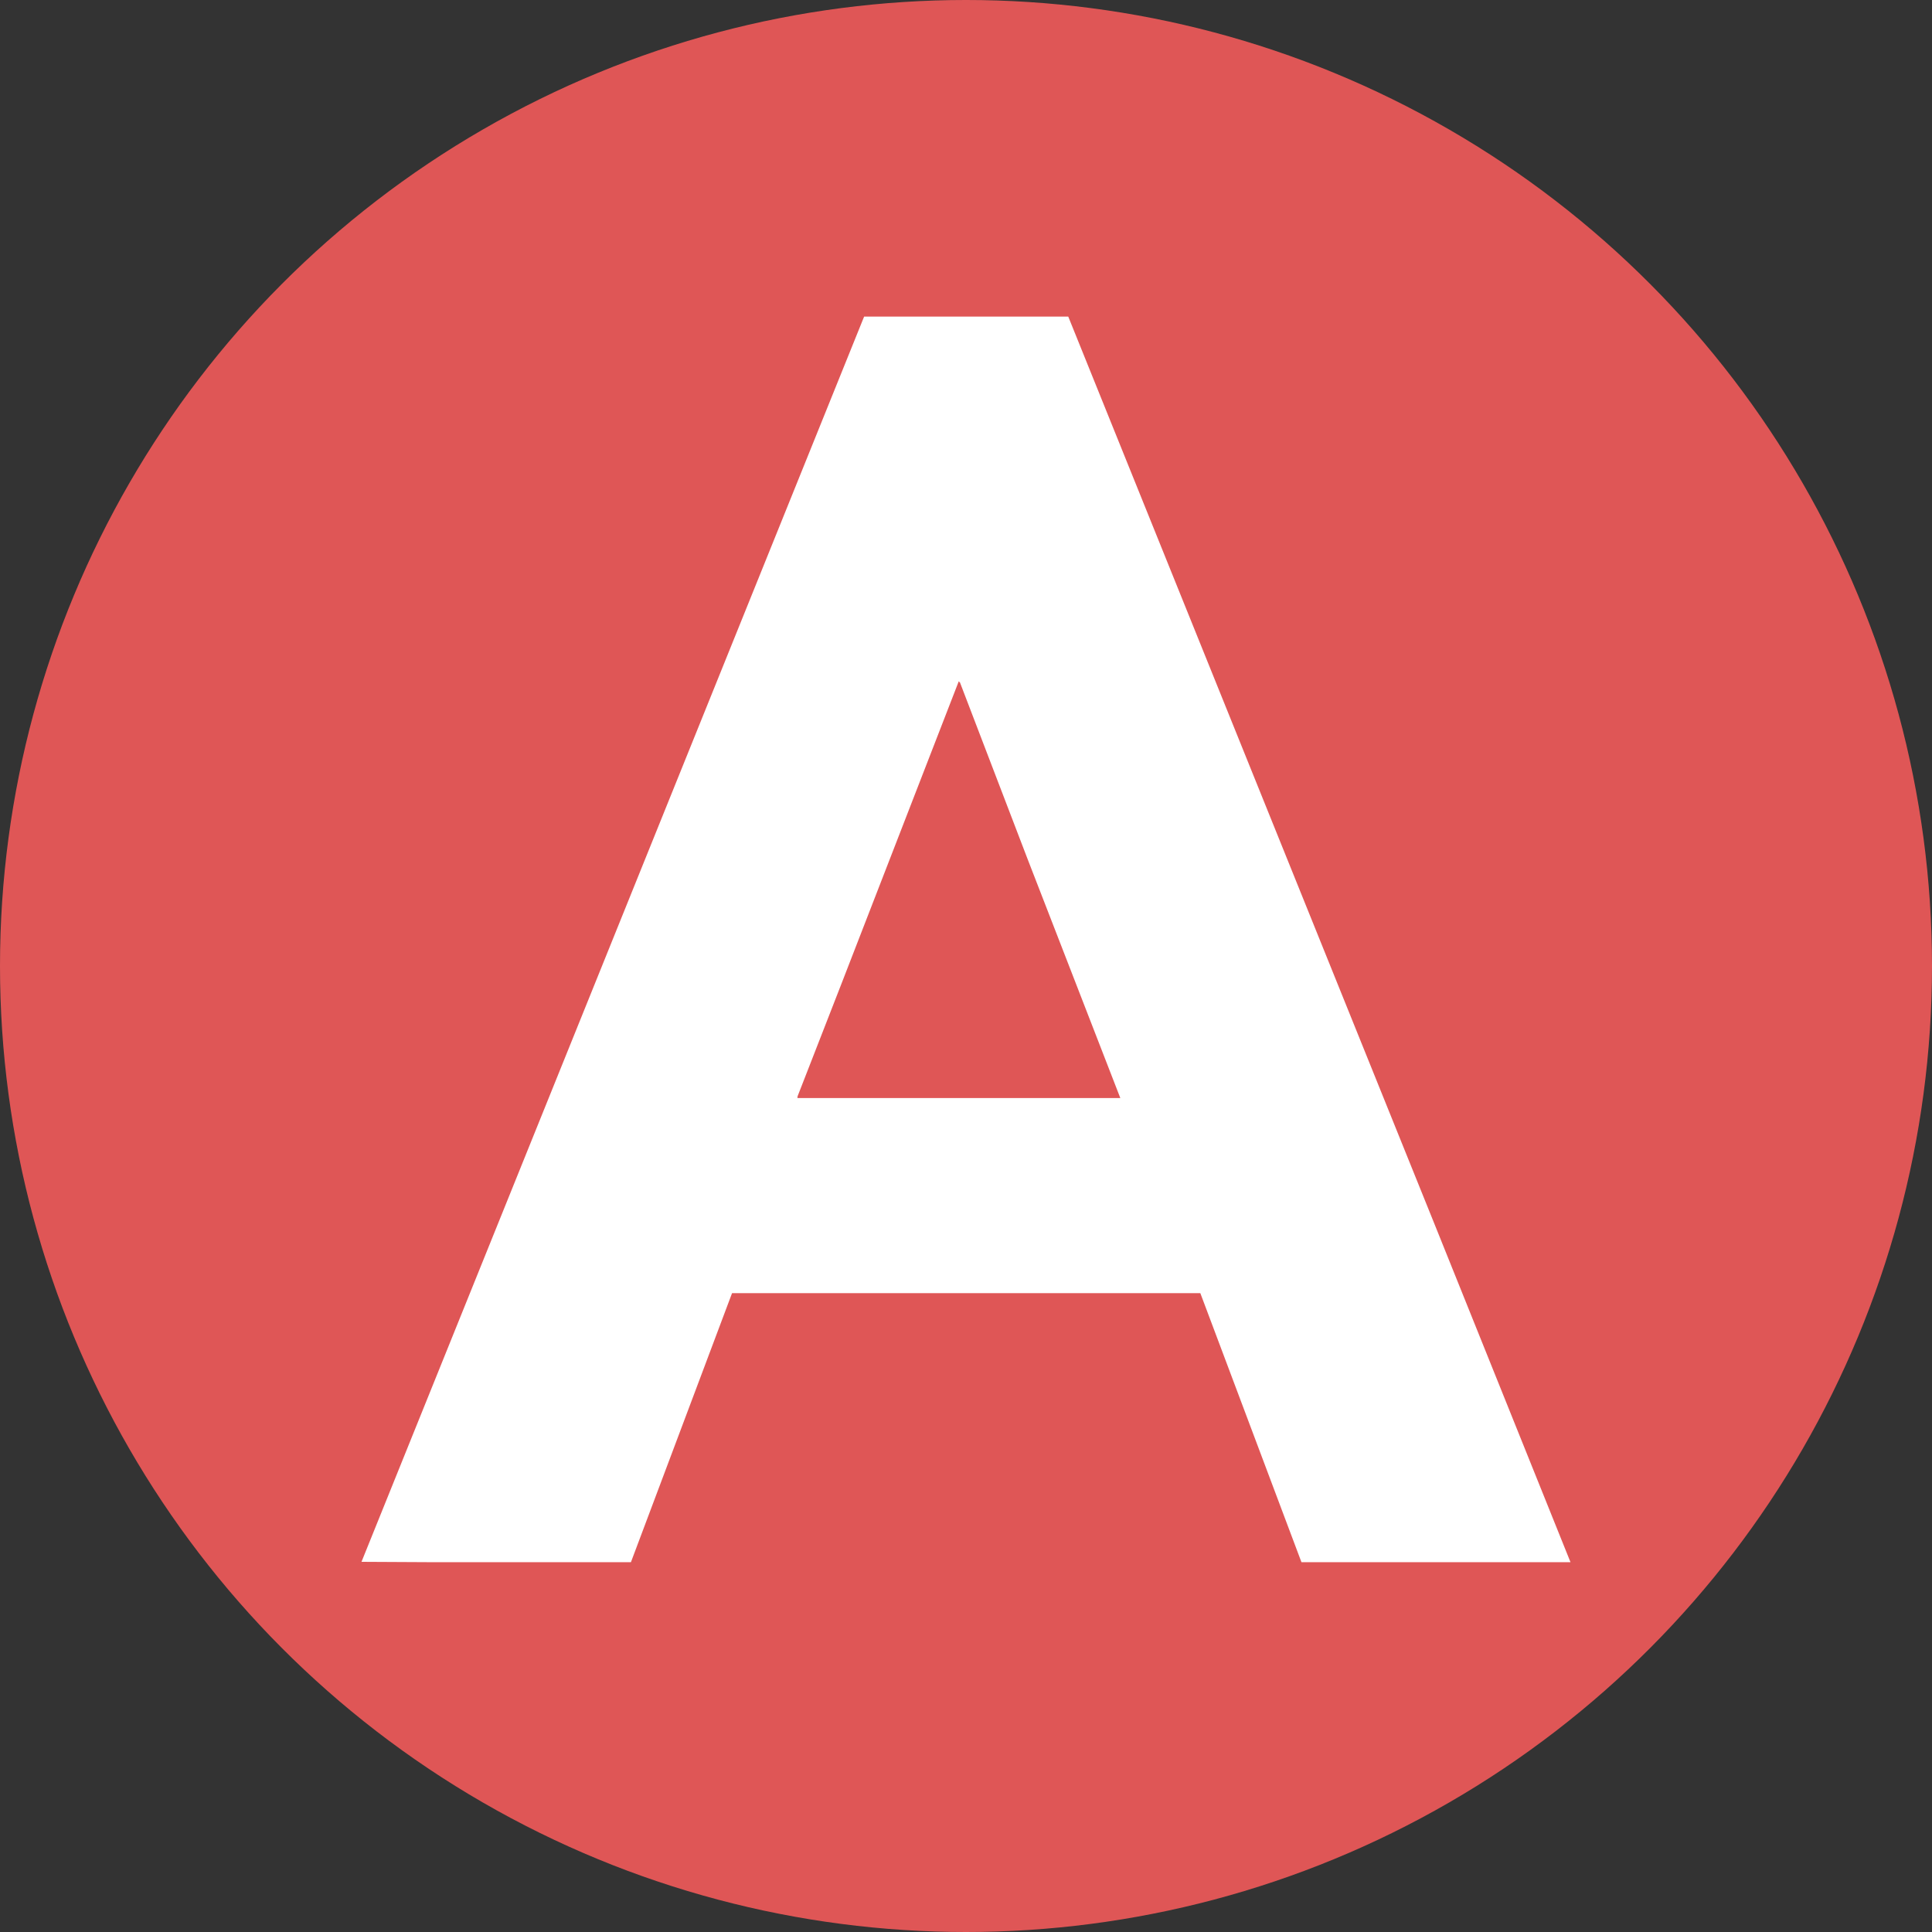
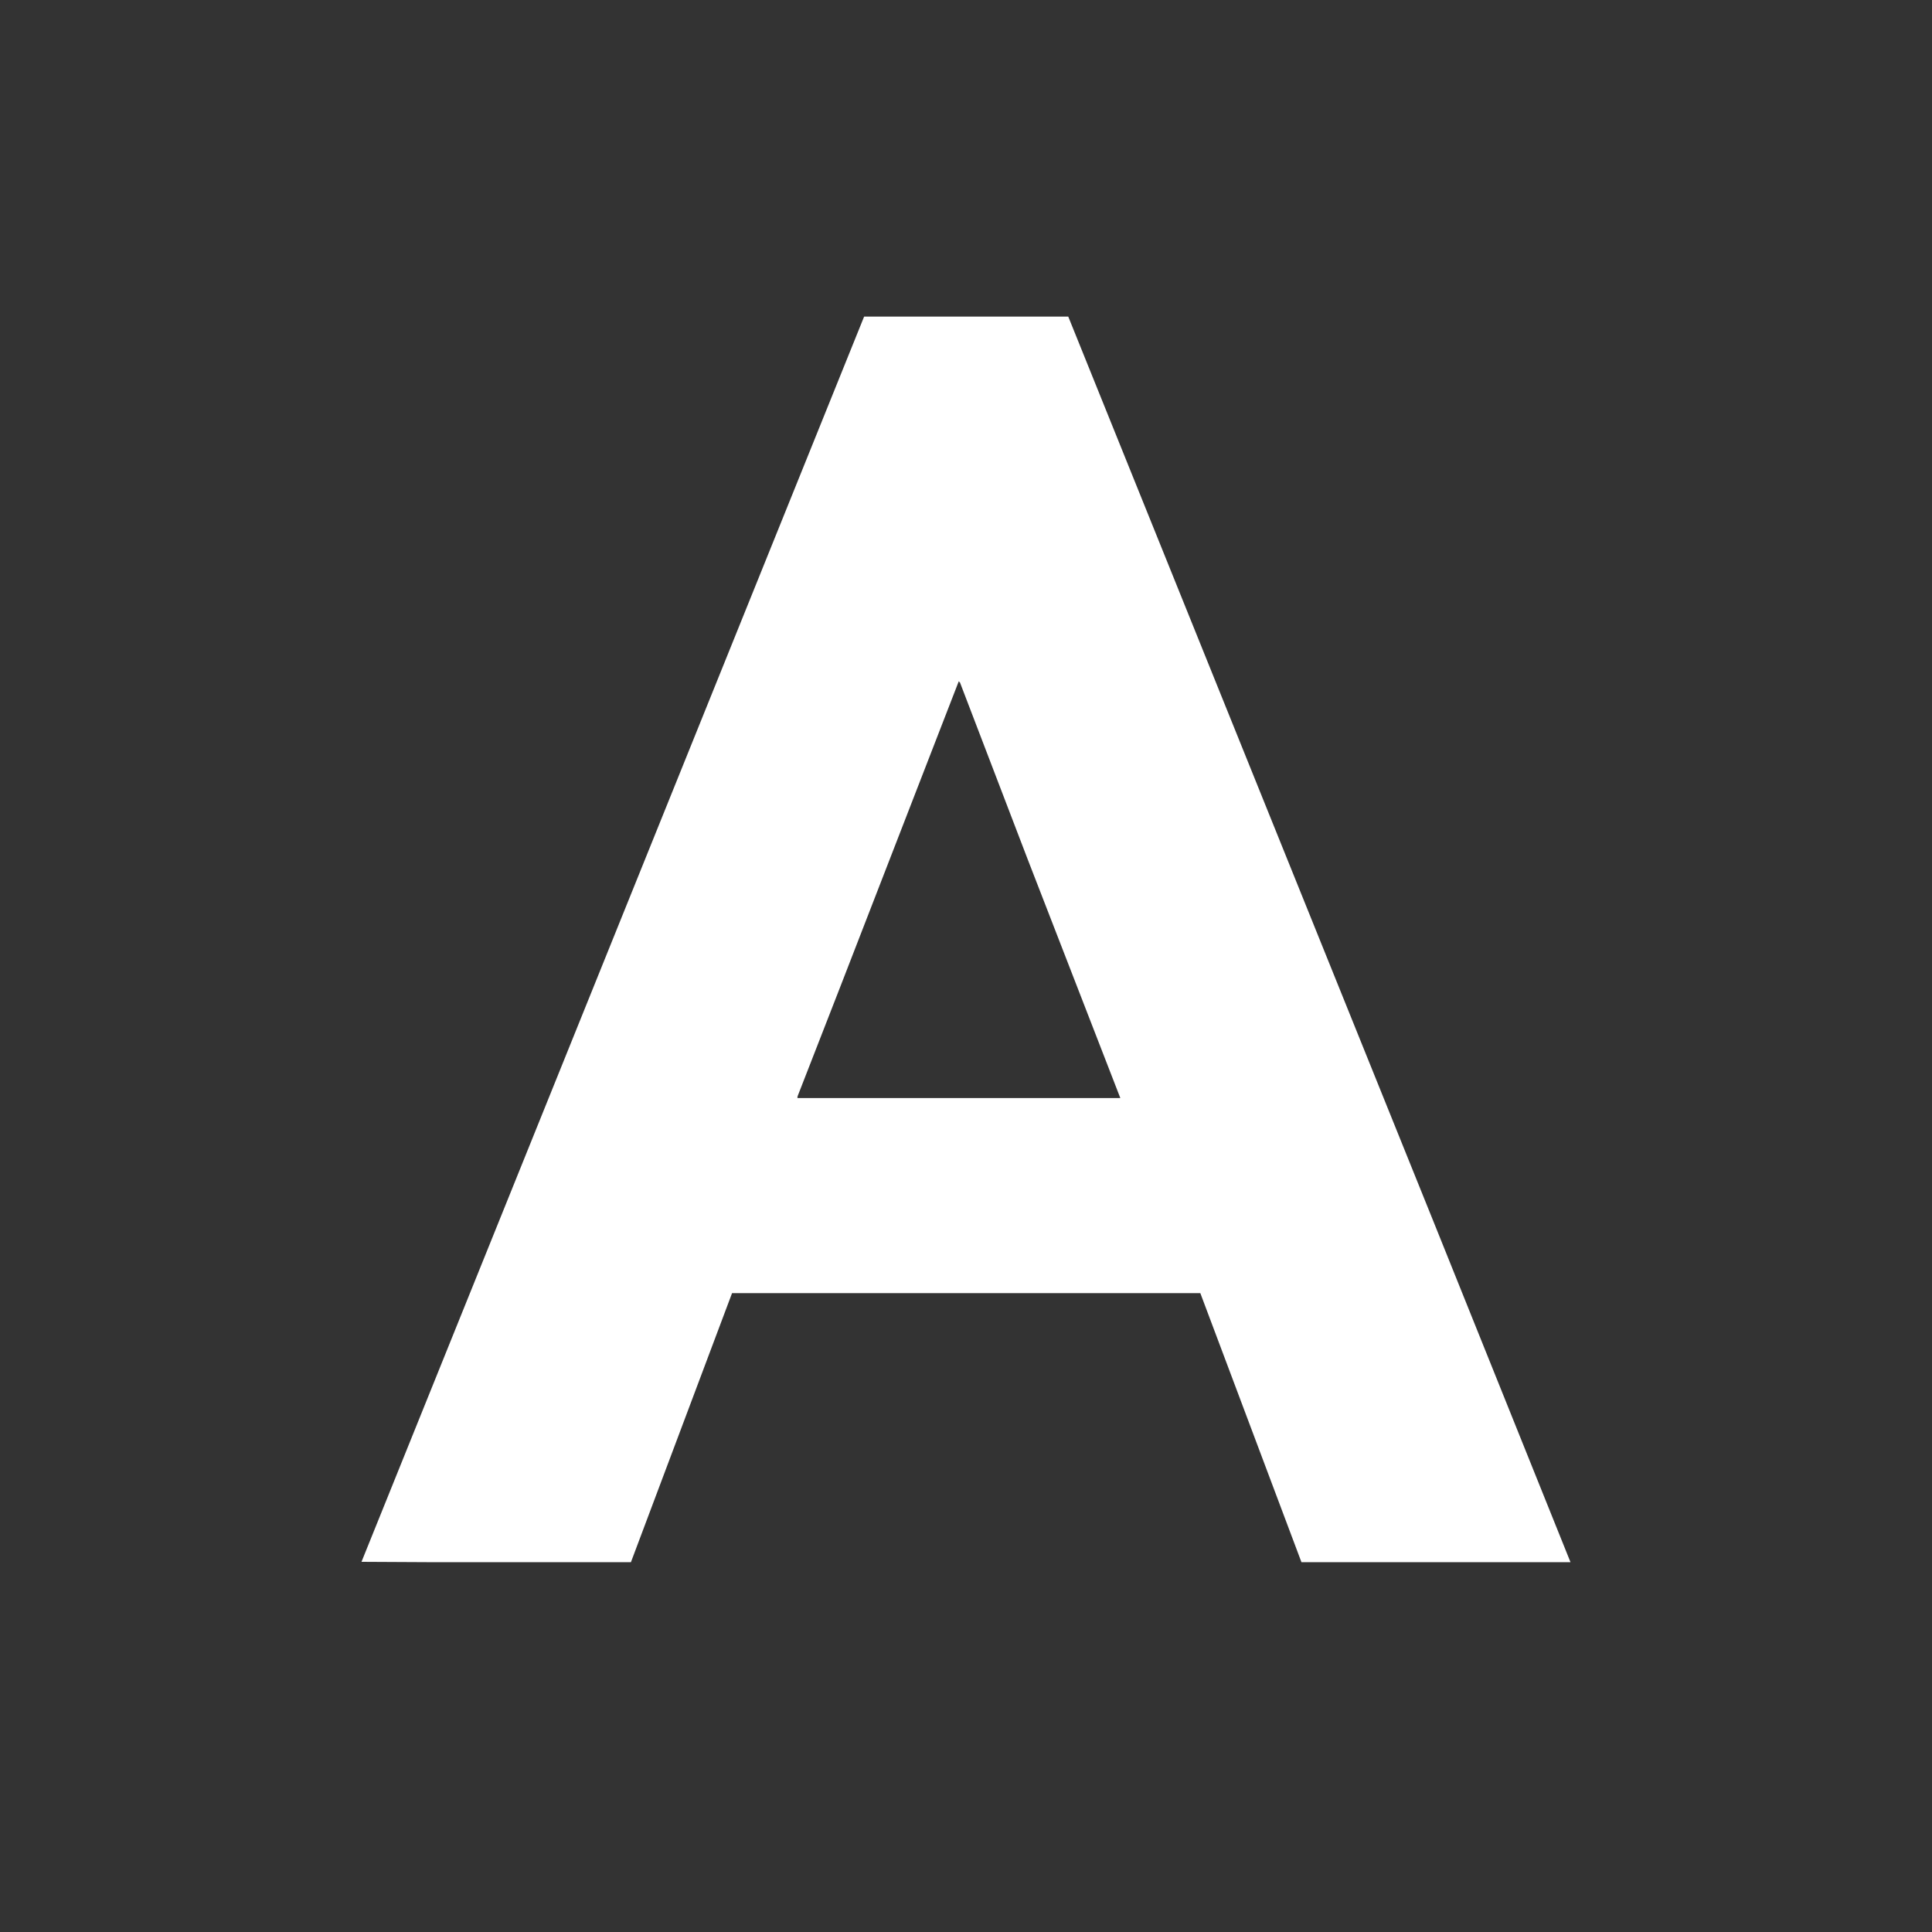
<svg xmlns="http://www.w3.org/2000/svg" version="1.1" id="_x31_0" x="0px" y="0px" viewBox="0 0 512 512" style="enable-background:new 0 0 512 512;" xml:space="preserve">
  <rect x="0" y="0" width="512" height="512" fill="#333333" stroke="none" />
  <style type="text/css">
	.st0{fill:#DF5656;}
	.st1{fill:#FFFFFF;}
</style>
-   <circle class="st0" cx="256" cy="256" r="256" />
  <path class="st1" d="M344.9,414l-26.8-71.3H194L167.2,414h-52.1l-19.3-0.1L229,83.9h54.1L380,324l36.2,90L344.9,414L344.9,414z   M254.3,180.6l-0.1,0.3l-0.1-0.4l-31.3,80.7l-11.5,29.5h0.1l-0.1,0.3h85.6l-24.6-63.4L254.3,180.6z" />
</svg>